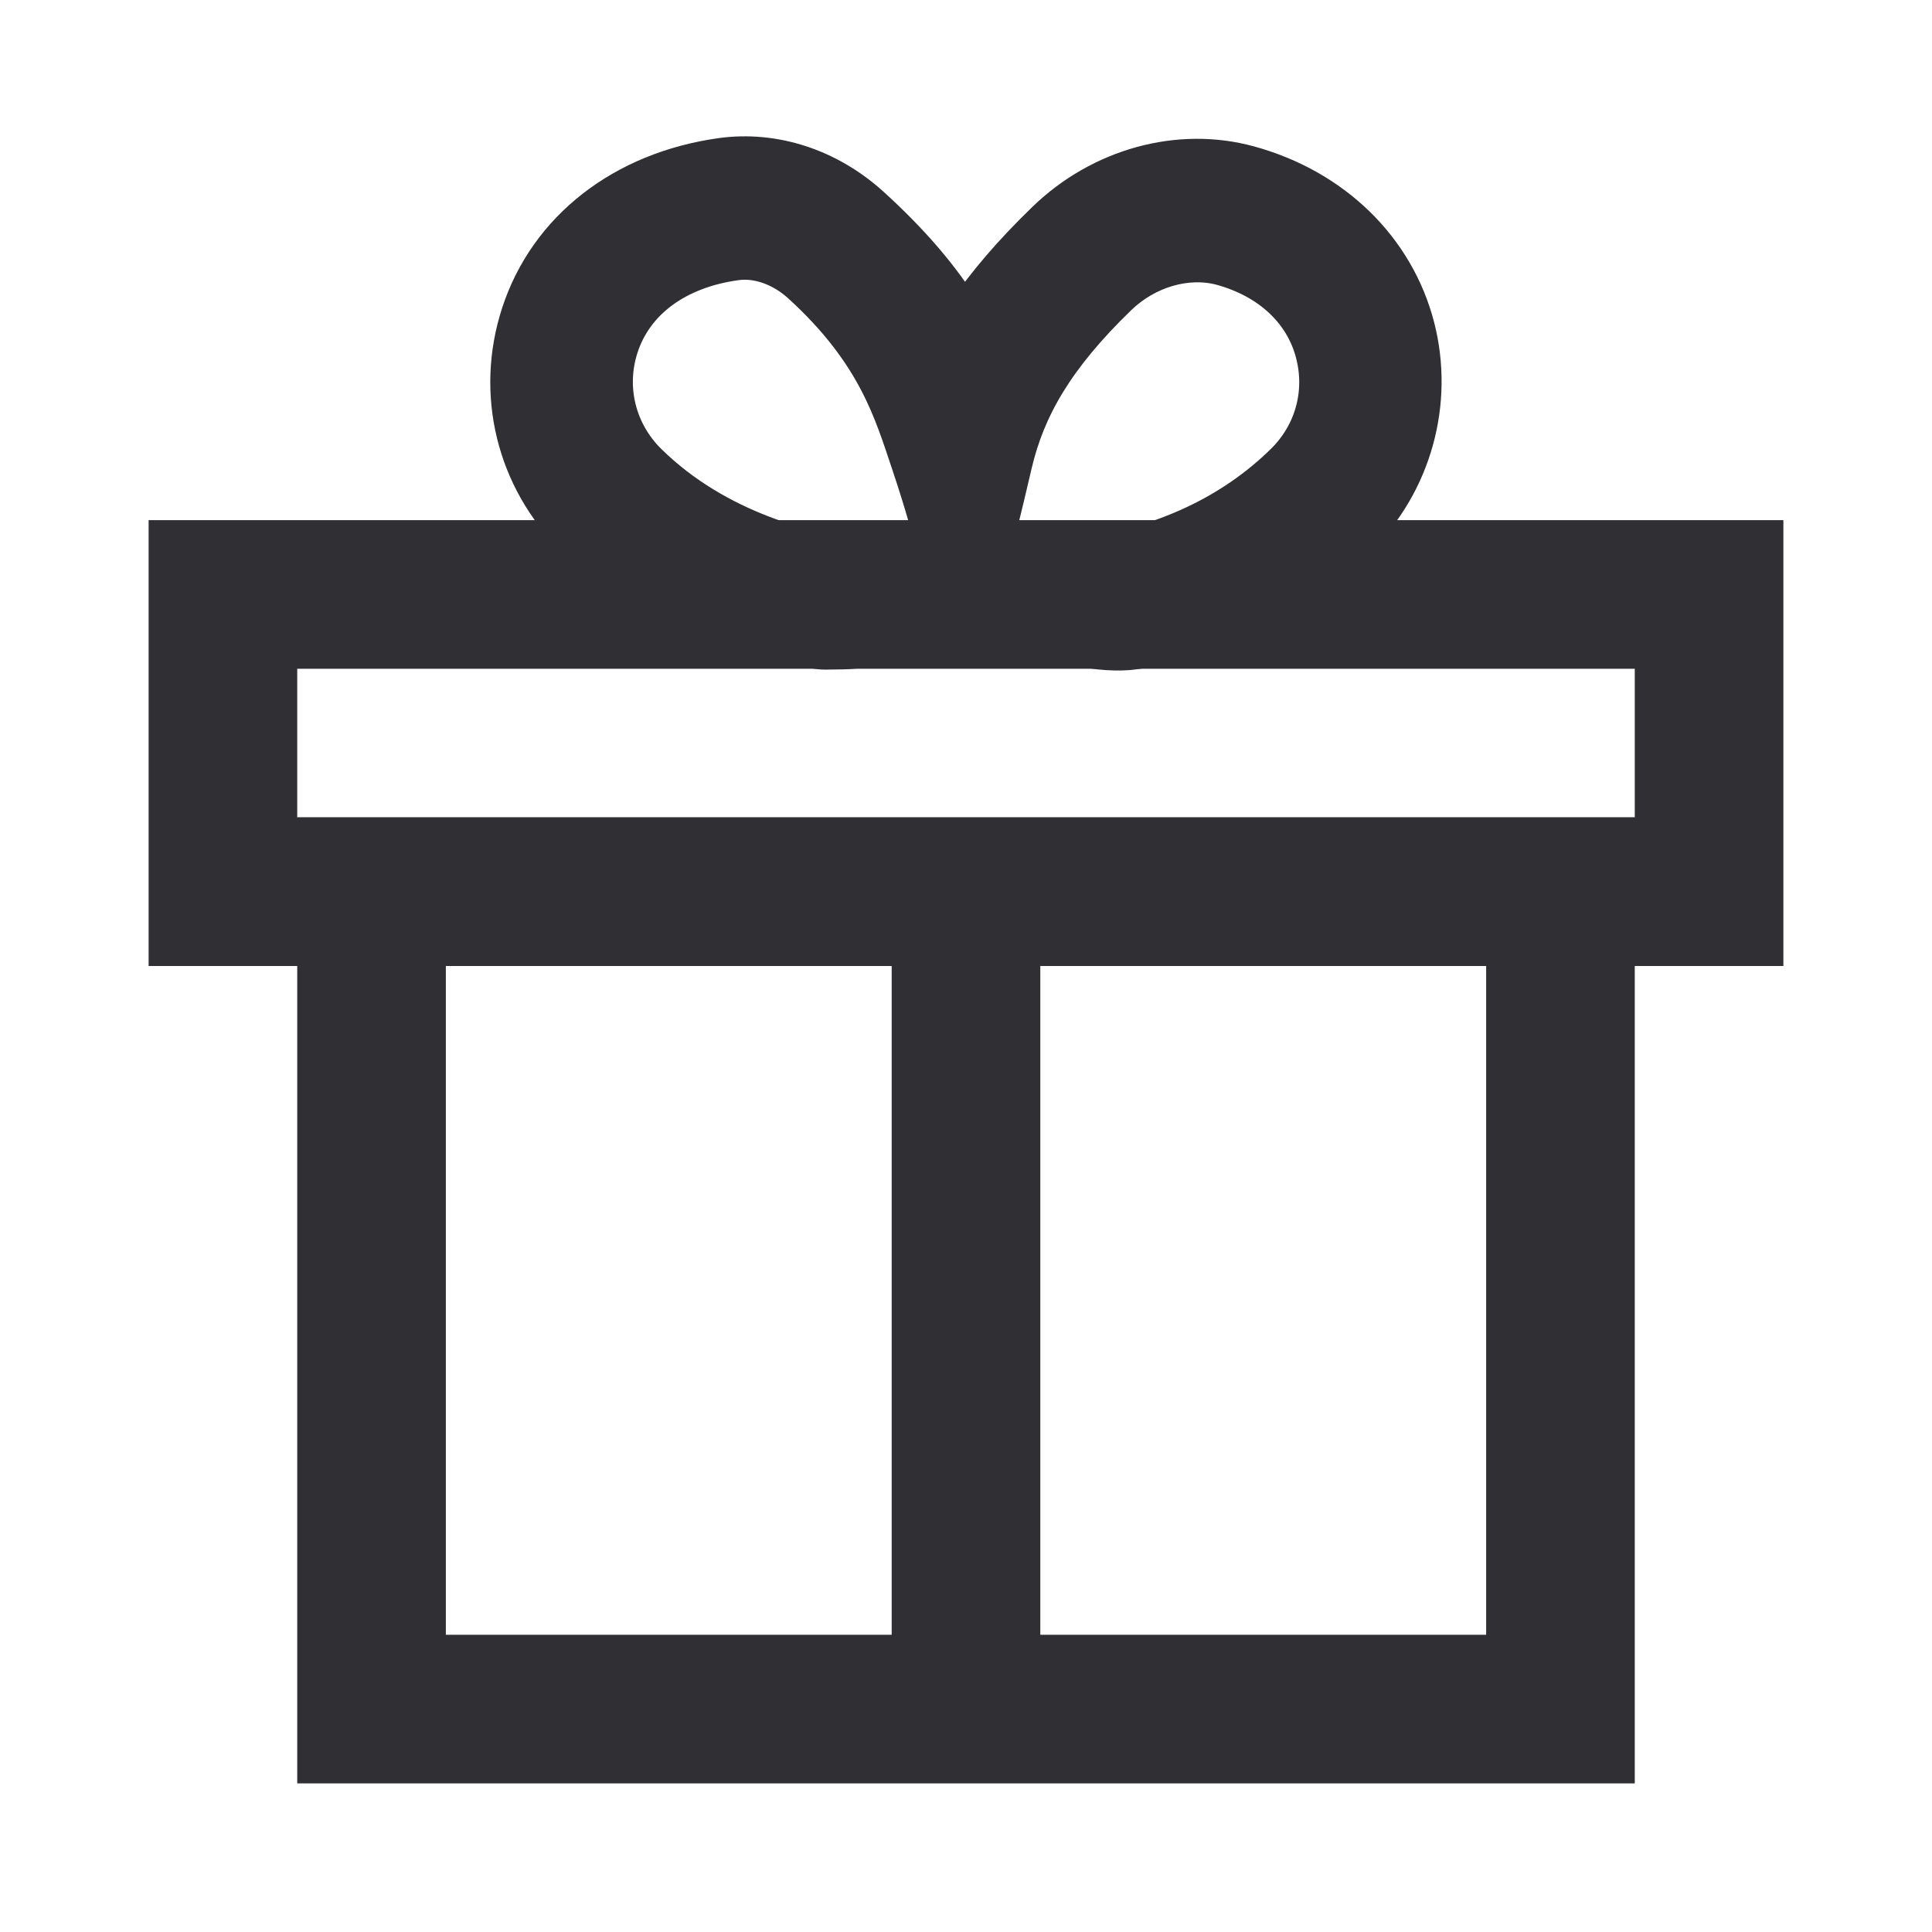
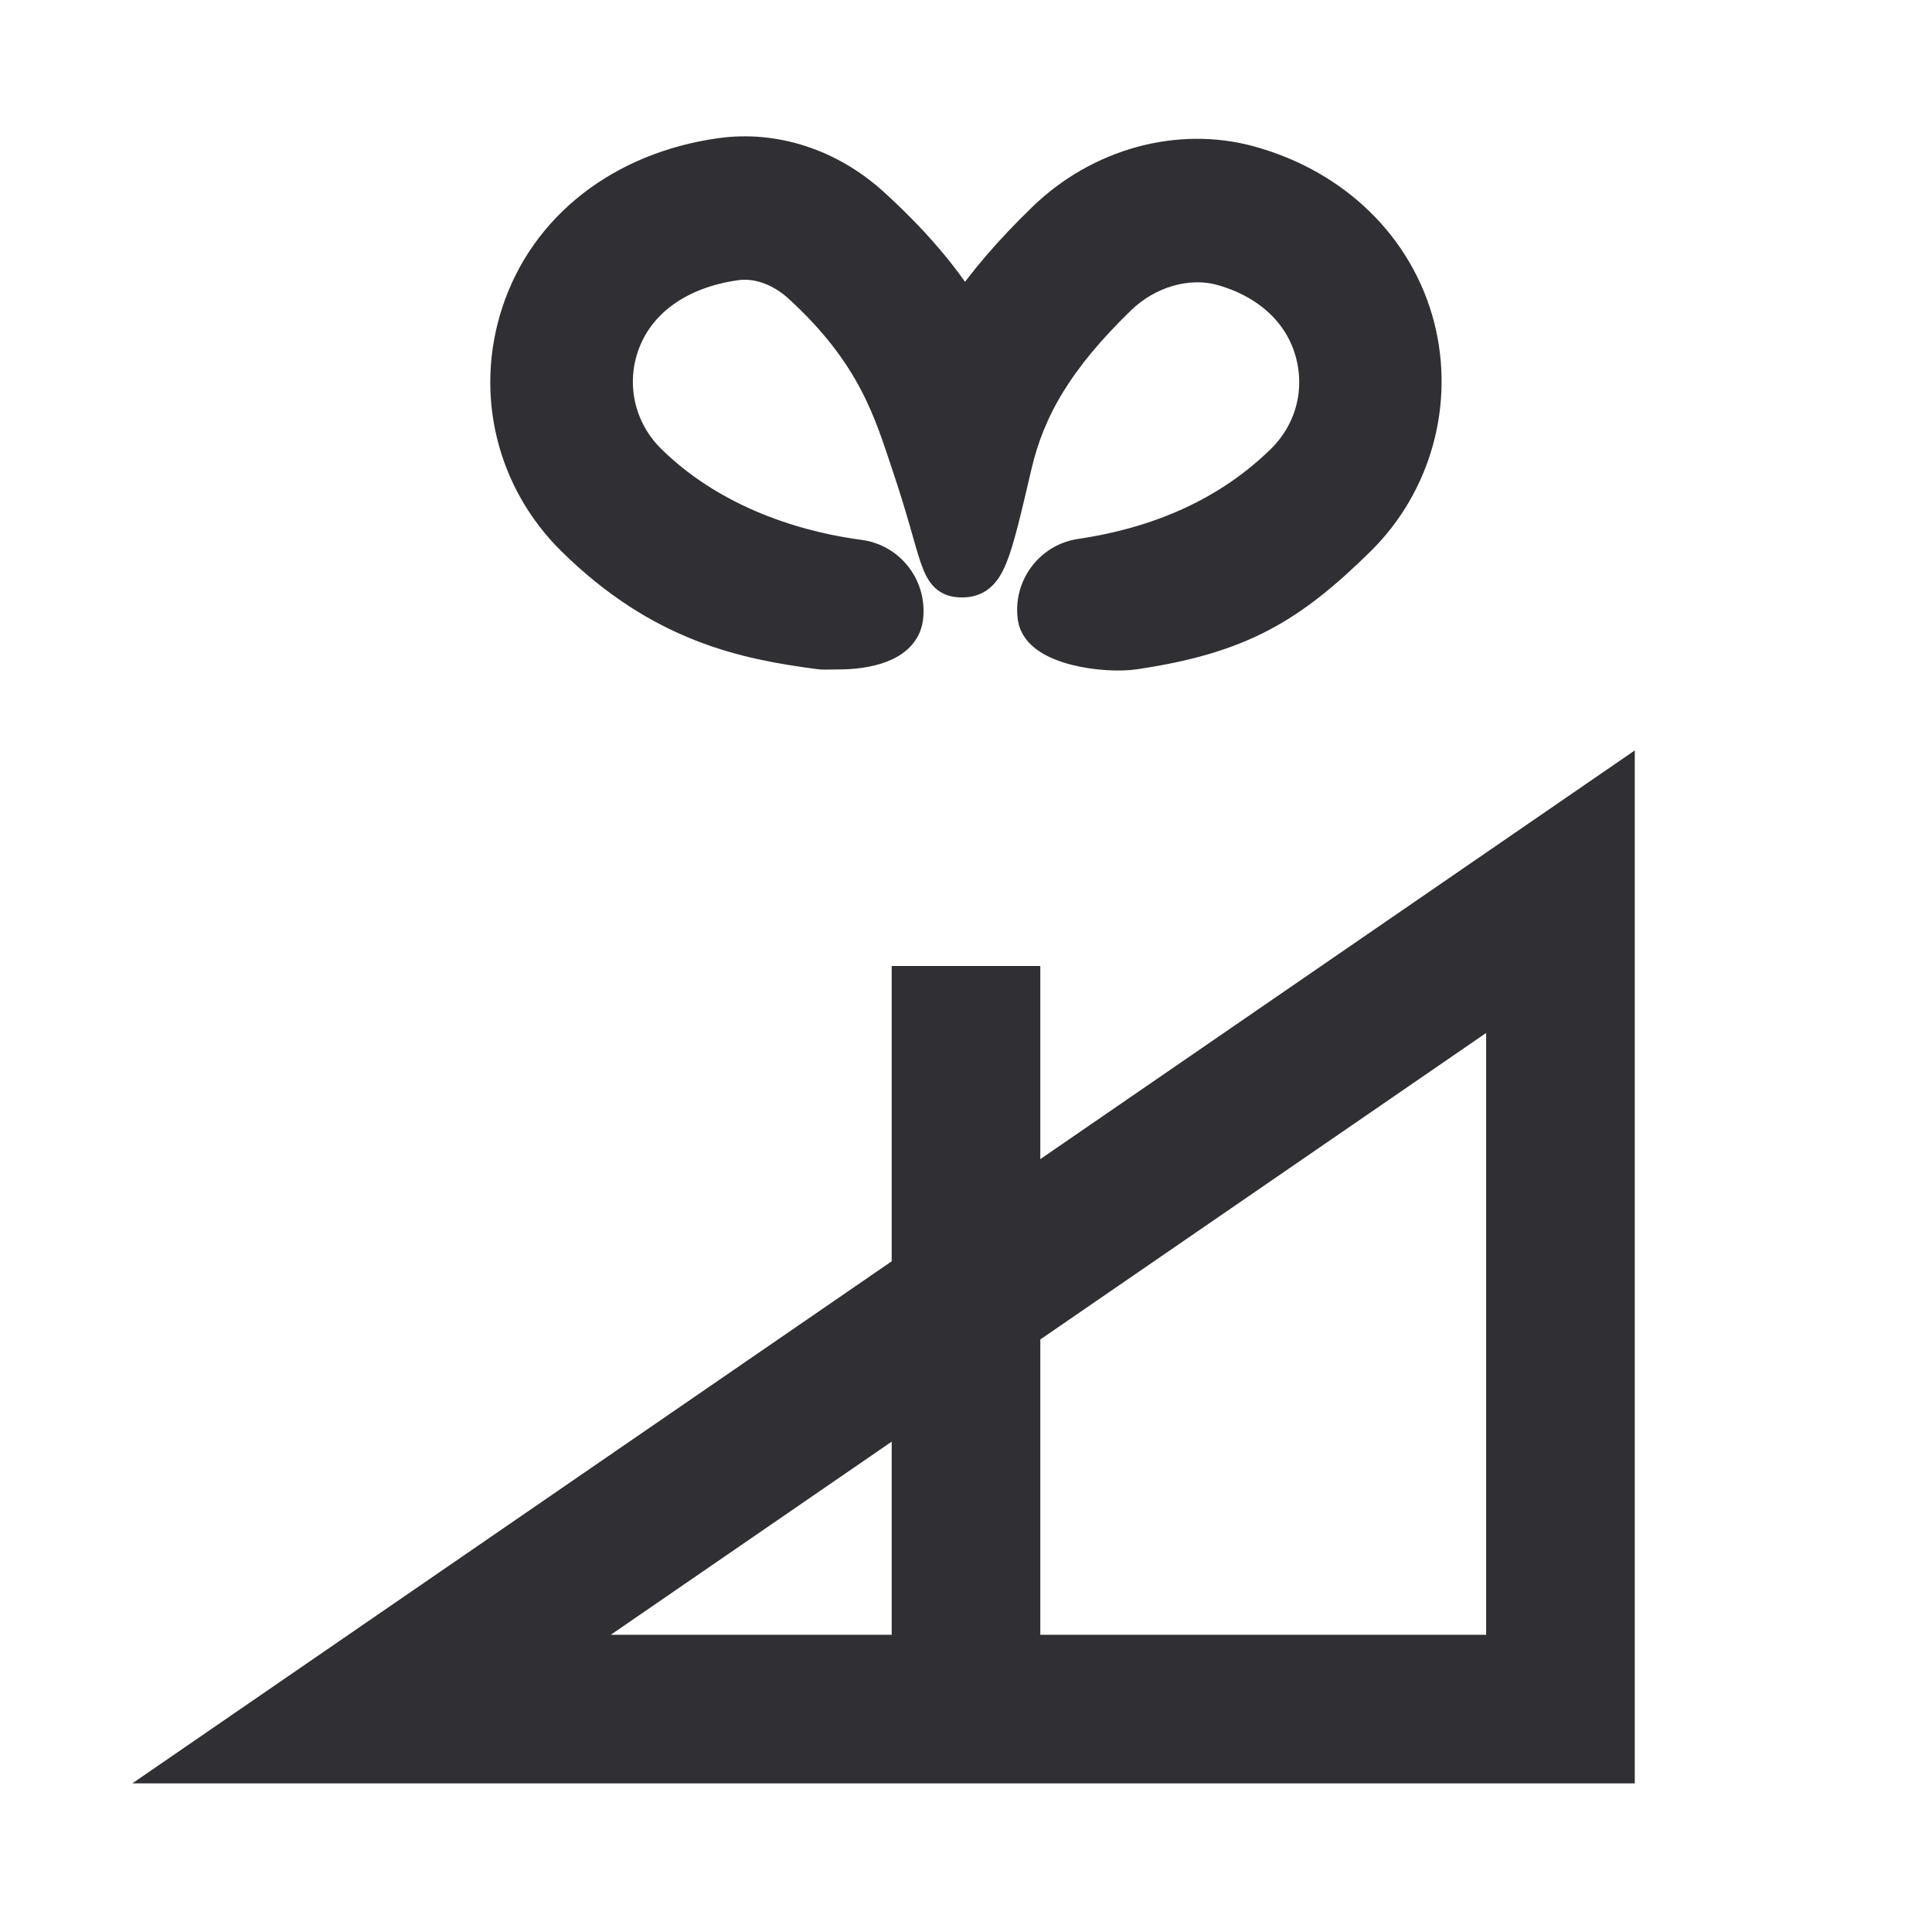
<svg xmlns="http://www.w3.org/2000/svg" width="26px" height="26px" viewBox="0 0 26 26" version="1.1">
  <title>邀请好友</title>
  <g id="Page-1" stroke="none" stroke-width="1" fill="none" fill-rule="evenodd">
    <g id="我的" transform="translate(-301, -259)">
      <g id="邀请principle-flatten" transform="translate(290, 259)">
        <g id="邀请好友" transform="translate(11, 0)">
-           <rect id="Rectangle-3" fill="#D8D8D8" opacity="0" x="0" y="0" width="26" height="26" />
          <path d="M11.044,8.759 C10.029,8.627 8.907,8.399 7.731,7.241 C6.927,6.449 6.646,5.291 6.996,4.219 C7.368,3.08 8.383,2.29 9.708,2.106 C10.42,2.009 11.15,2.247 11.721,2.764 C12.258,3.252 12.67,3.73 12.979,4.233 C13.259,3.816 13.618,3.399 14.067,2.964 C14.813,2.241 15.867,1.953 16.809,2.211 C17.944,2.522 18.784,3.34 19.058,4.4 C19.319,5.415 19.018,6.504 18.27,7.241 C17.355,8.141 16.688,8.548 15.268,8.759 C14.879,8.818 14.003,8.703 13.946,8.312 C13.889,7.921 14.157,7.558 14.544,7.5 C15.663,7.335 16.583,6.903 17.28,6.218 C17.67,5.833 17.822,5.288 17.685,4.759 C17.541,4.195 17.086,3.769 16.438,3.591 C15.974,3.467 15.433,3.624 15.049,3.995 C14.203,4.815 13.818,5.49 13.64,6.246 C13.346,7.5 13.284,7.79 12.944,7.79 C12.603,7.79 12.671,7.503 12.247,6.246 C12.014,5.556 11.794,4.755 10.772,3.827 C10.517,3.596 10.191,3.481 9.902,3.523 C9.113,3.632 8.544,4.049 8.342,4.667 C8.163,5.216 8.309,5.81 8.722,6.218 C9.664,7.146 10.905,7.427 11.56,7.513 C11.949,7.563 12.223,7.922 12.173,8.313 C12.127,8.674 11.636,8.759 11.286,8.759 C11.145,8.762 11.064,8.762 11.044,8.759 Z" id="Path" stroke="#302F33" stroke-width="0.5" fill="#302F33" />
-           <path d="M23,8 L23,12 L3,12 L3,8 L23,8 Z" id="Stroke-6" stroke="#302F33" stroke-width="2" />
-           <path d="M21,12 L21,23 L5,23 L5,12 L21,12 Z" id="Stroke-6备份" stroke="#302F33" stroke-width="2" />
+           <path d="M21,12 L21,23 L5,23 L21,12 Z" id="Stroke-6备份" stroke="#302F33" stroke-width="2" />
          <polygon id="Rectangle-2" fill="#302F33" points="12 13 14 13 14 23 12 23" />
        </g>
      </g>
    </g>
  </g>
</svg>